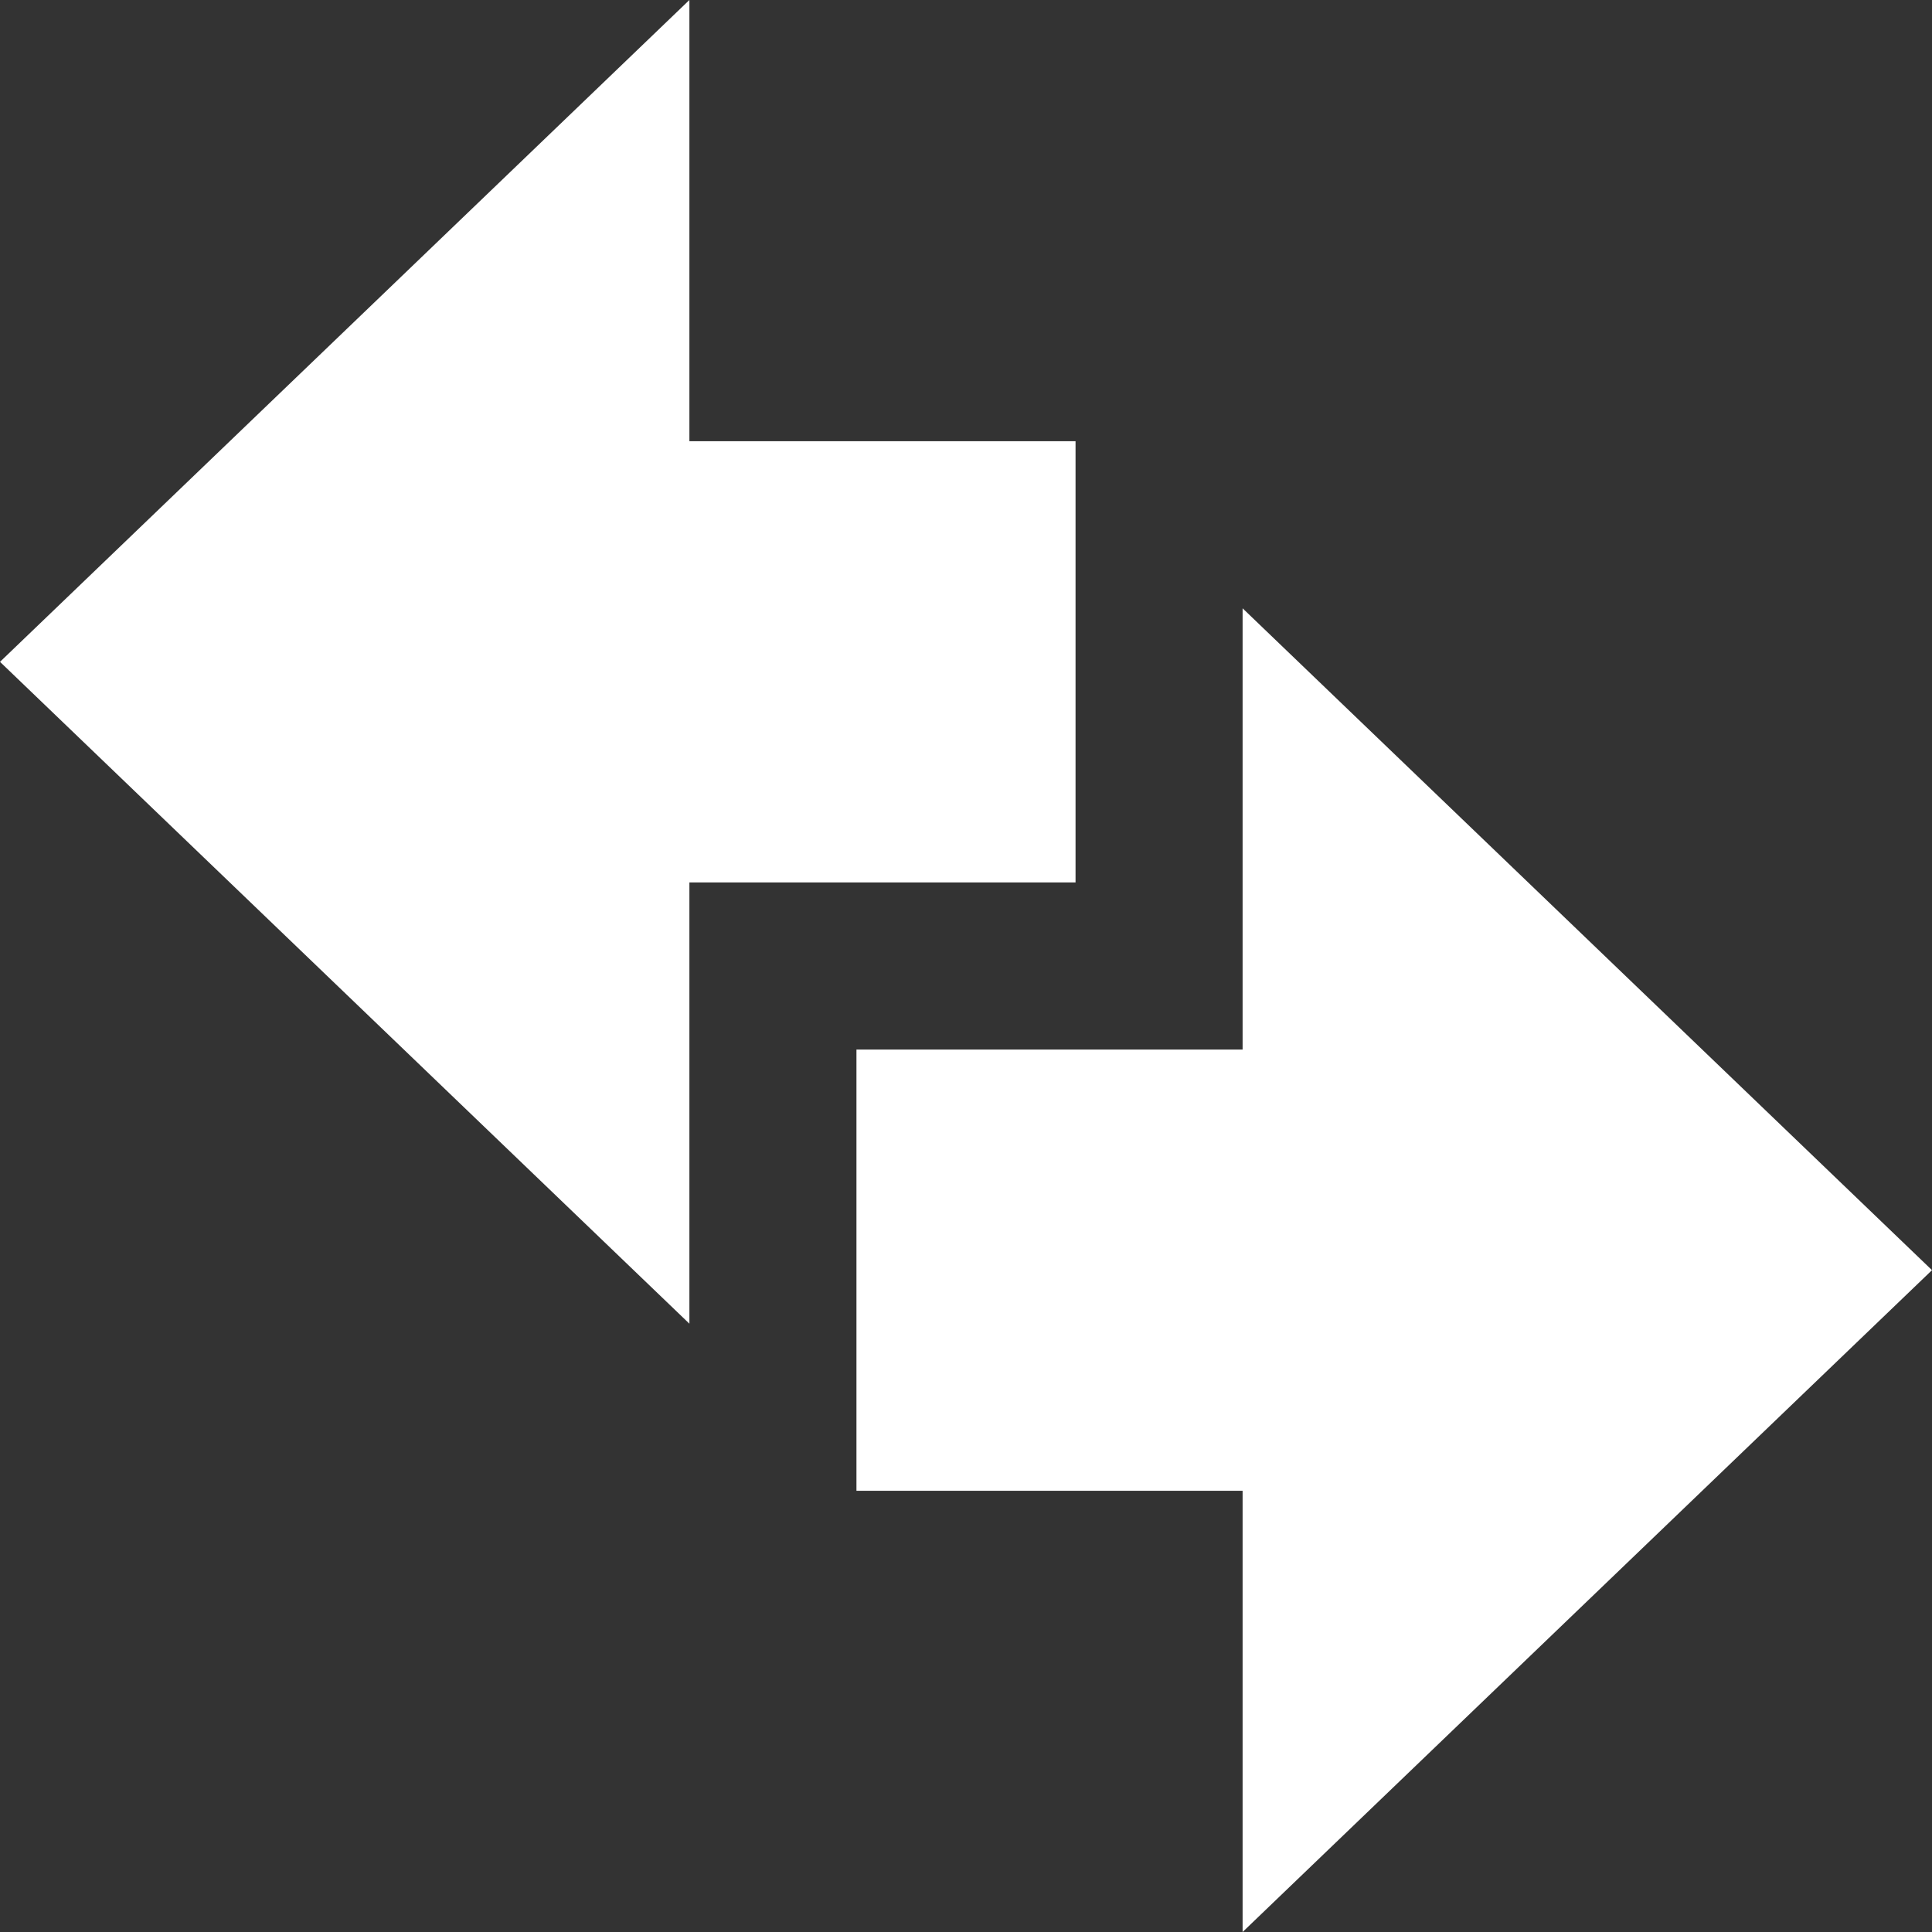
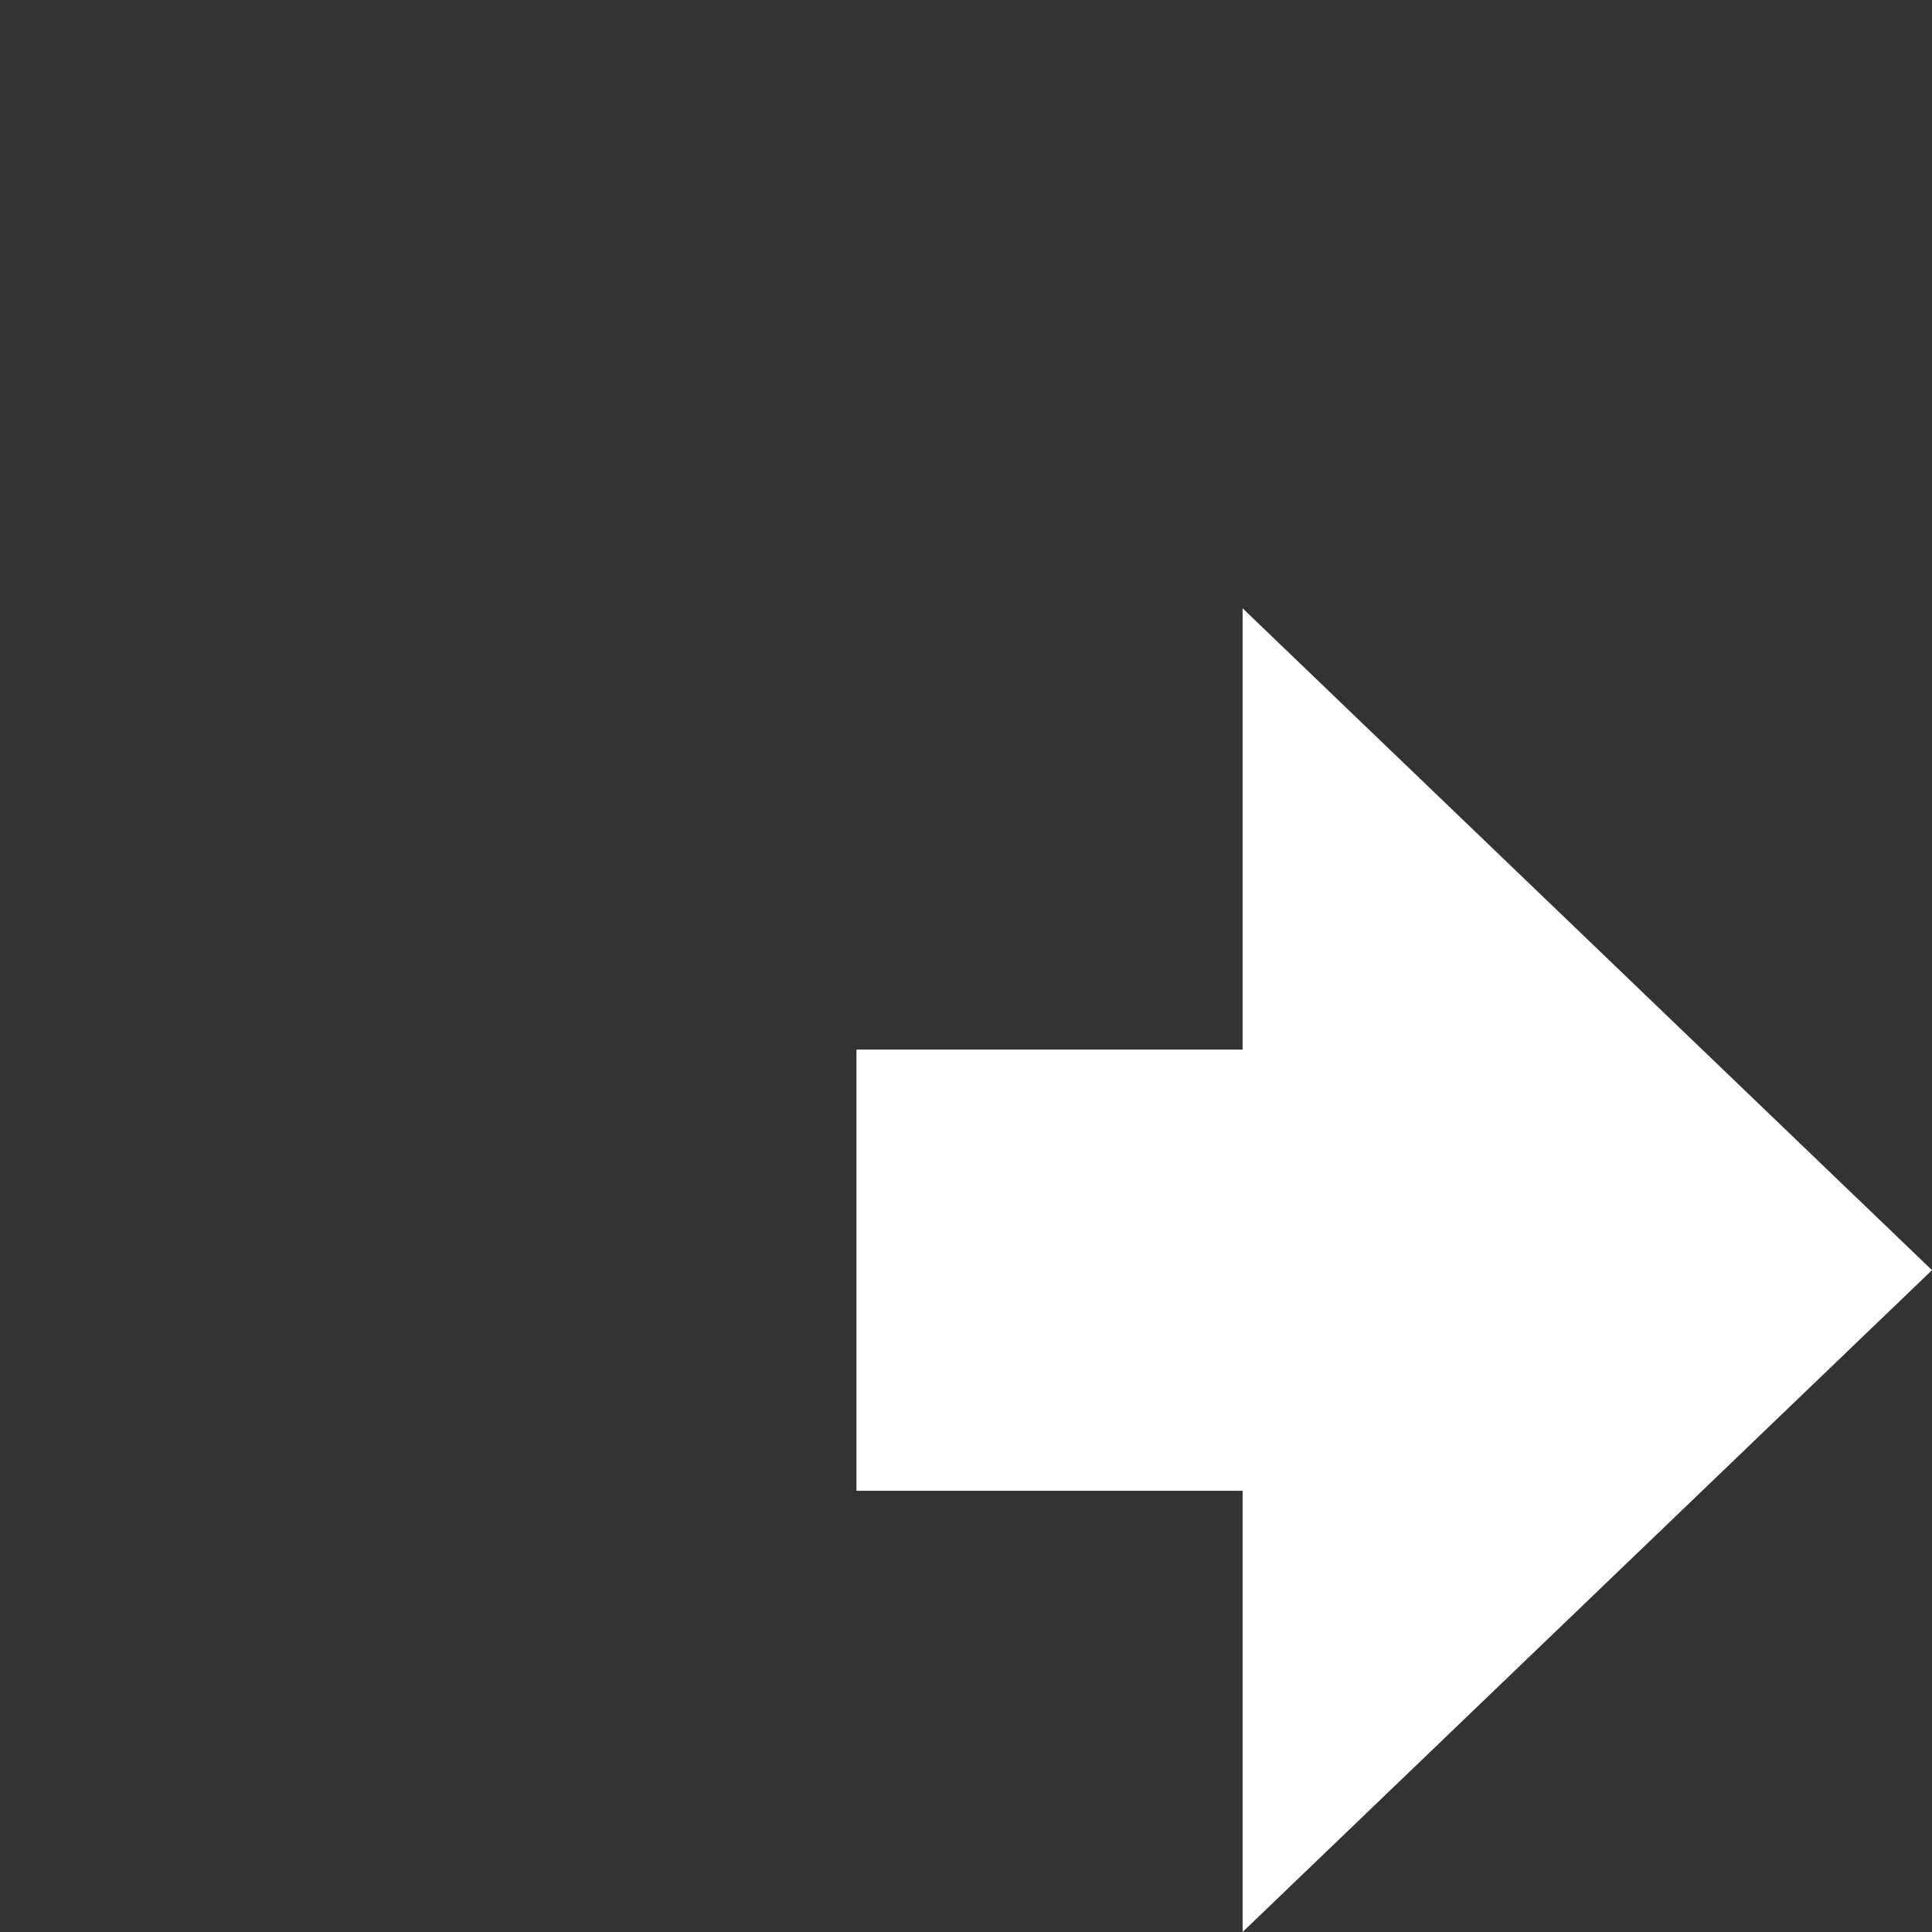
<svg xmlns="http://www.w3.org/2000/svg" id="Слой_1" enable-background="new 0 0 100 100" viewBox="0 0 100 100" fill="#fff">
  <rect x="0" y="0" width="100" height="100" fill="#333333" stroke="none" />
  <g>
    <path d="m44.33 54.324h19.987v-22.838l35.683 34.257-35.683 34.257v-22.838h-19.987z" />
-     <path d="m55.67 45.676h-19.987v22.838l-35.683-34.257 35.683-34.257v22.838h19.987z" />
  </g>
</svg>